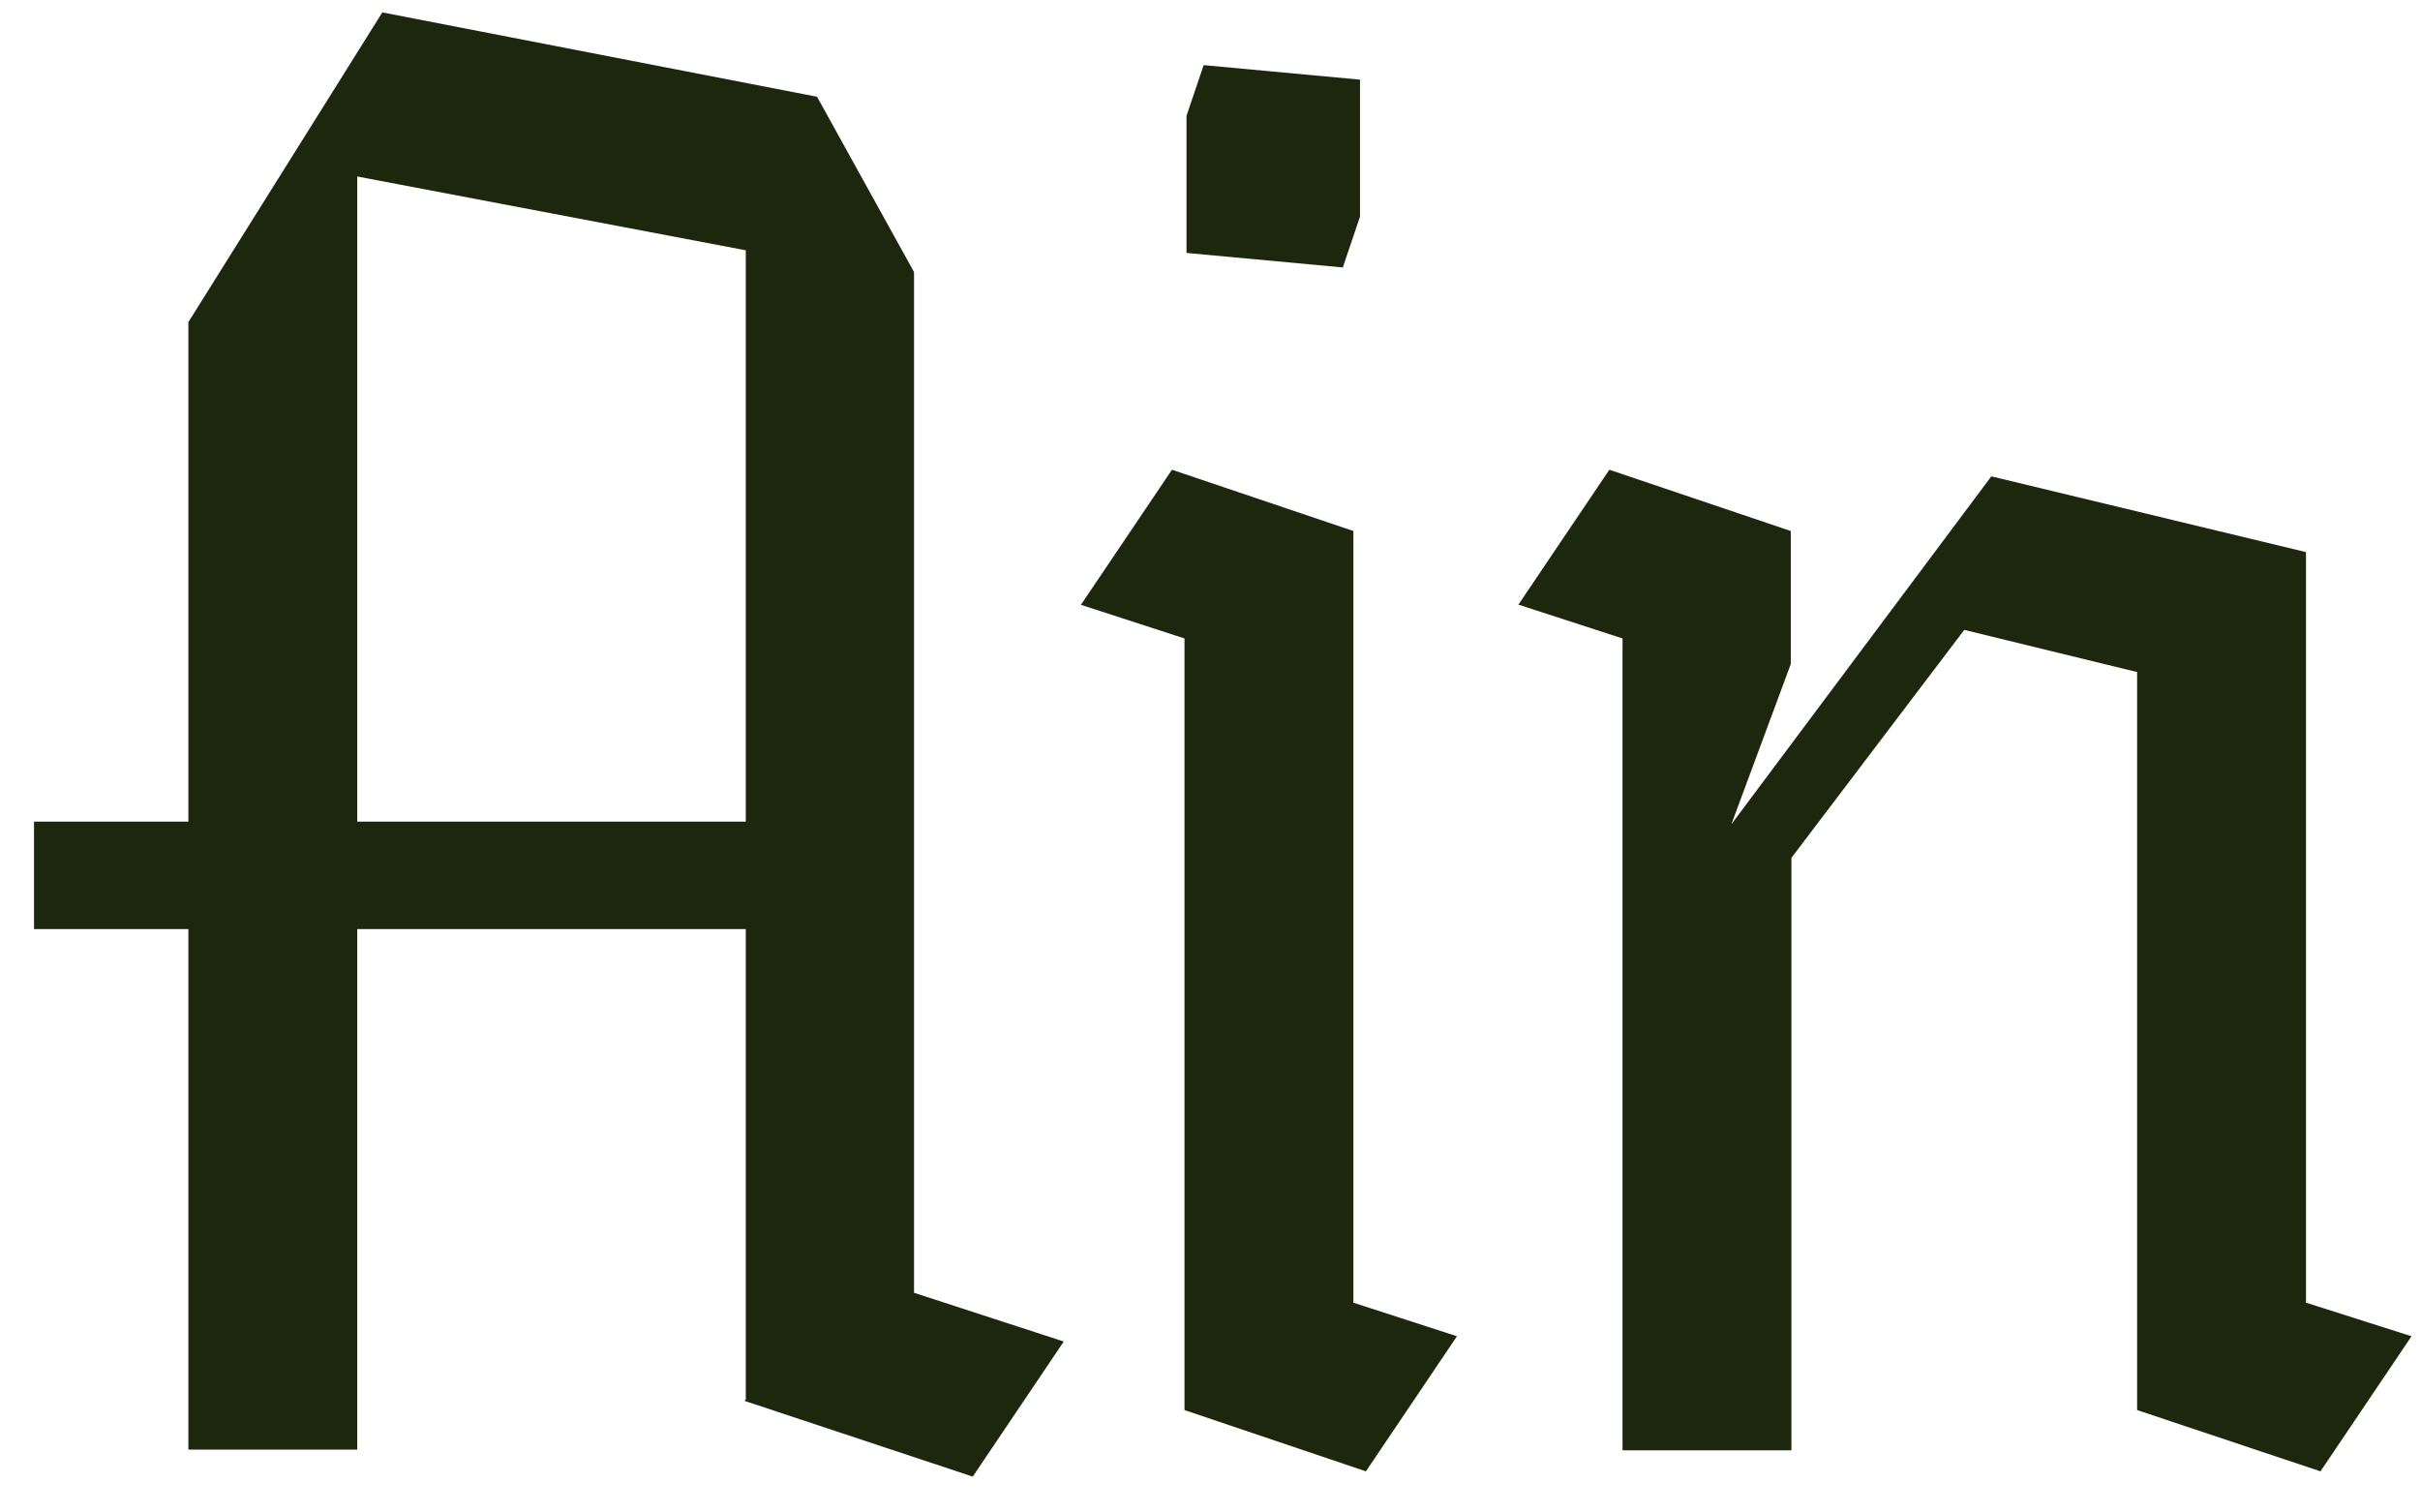
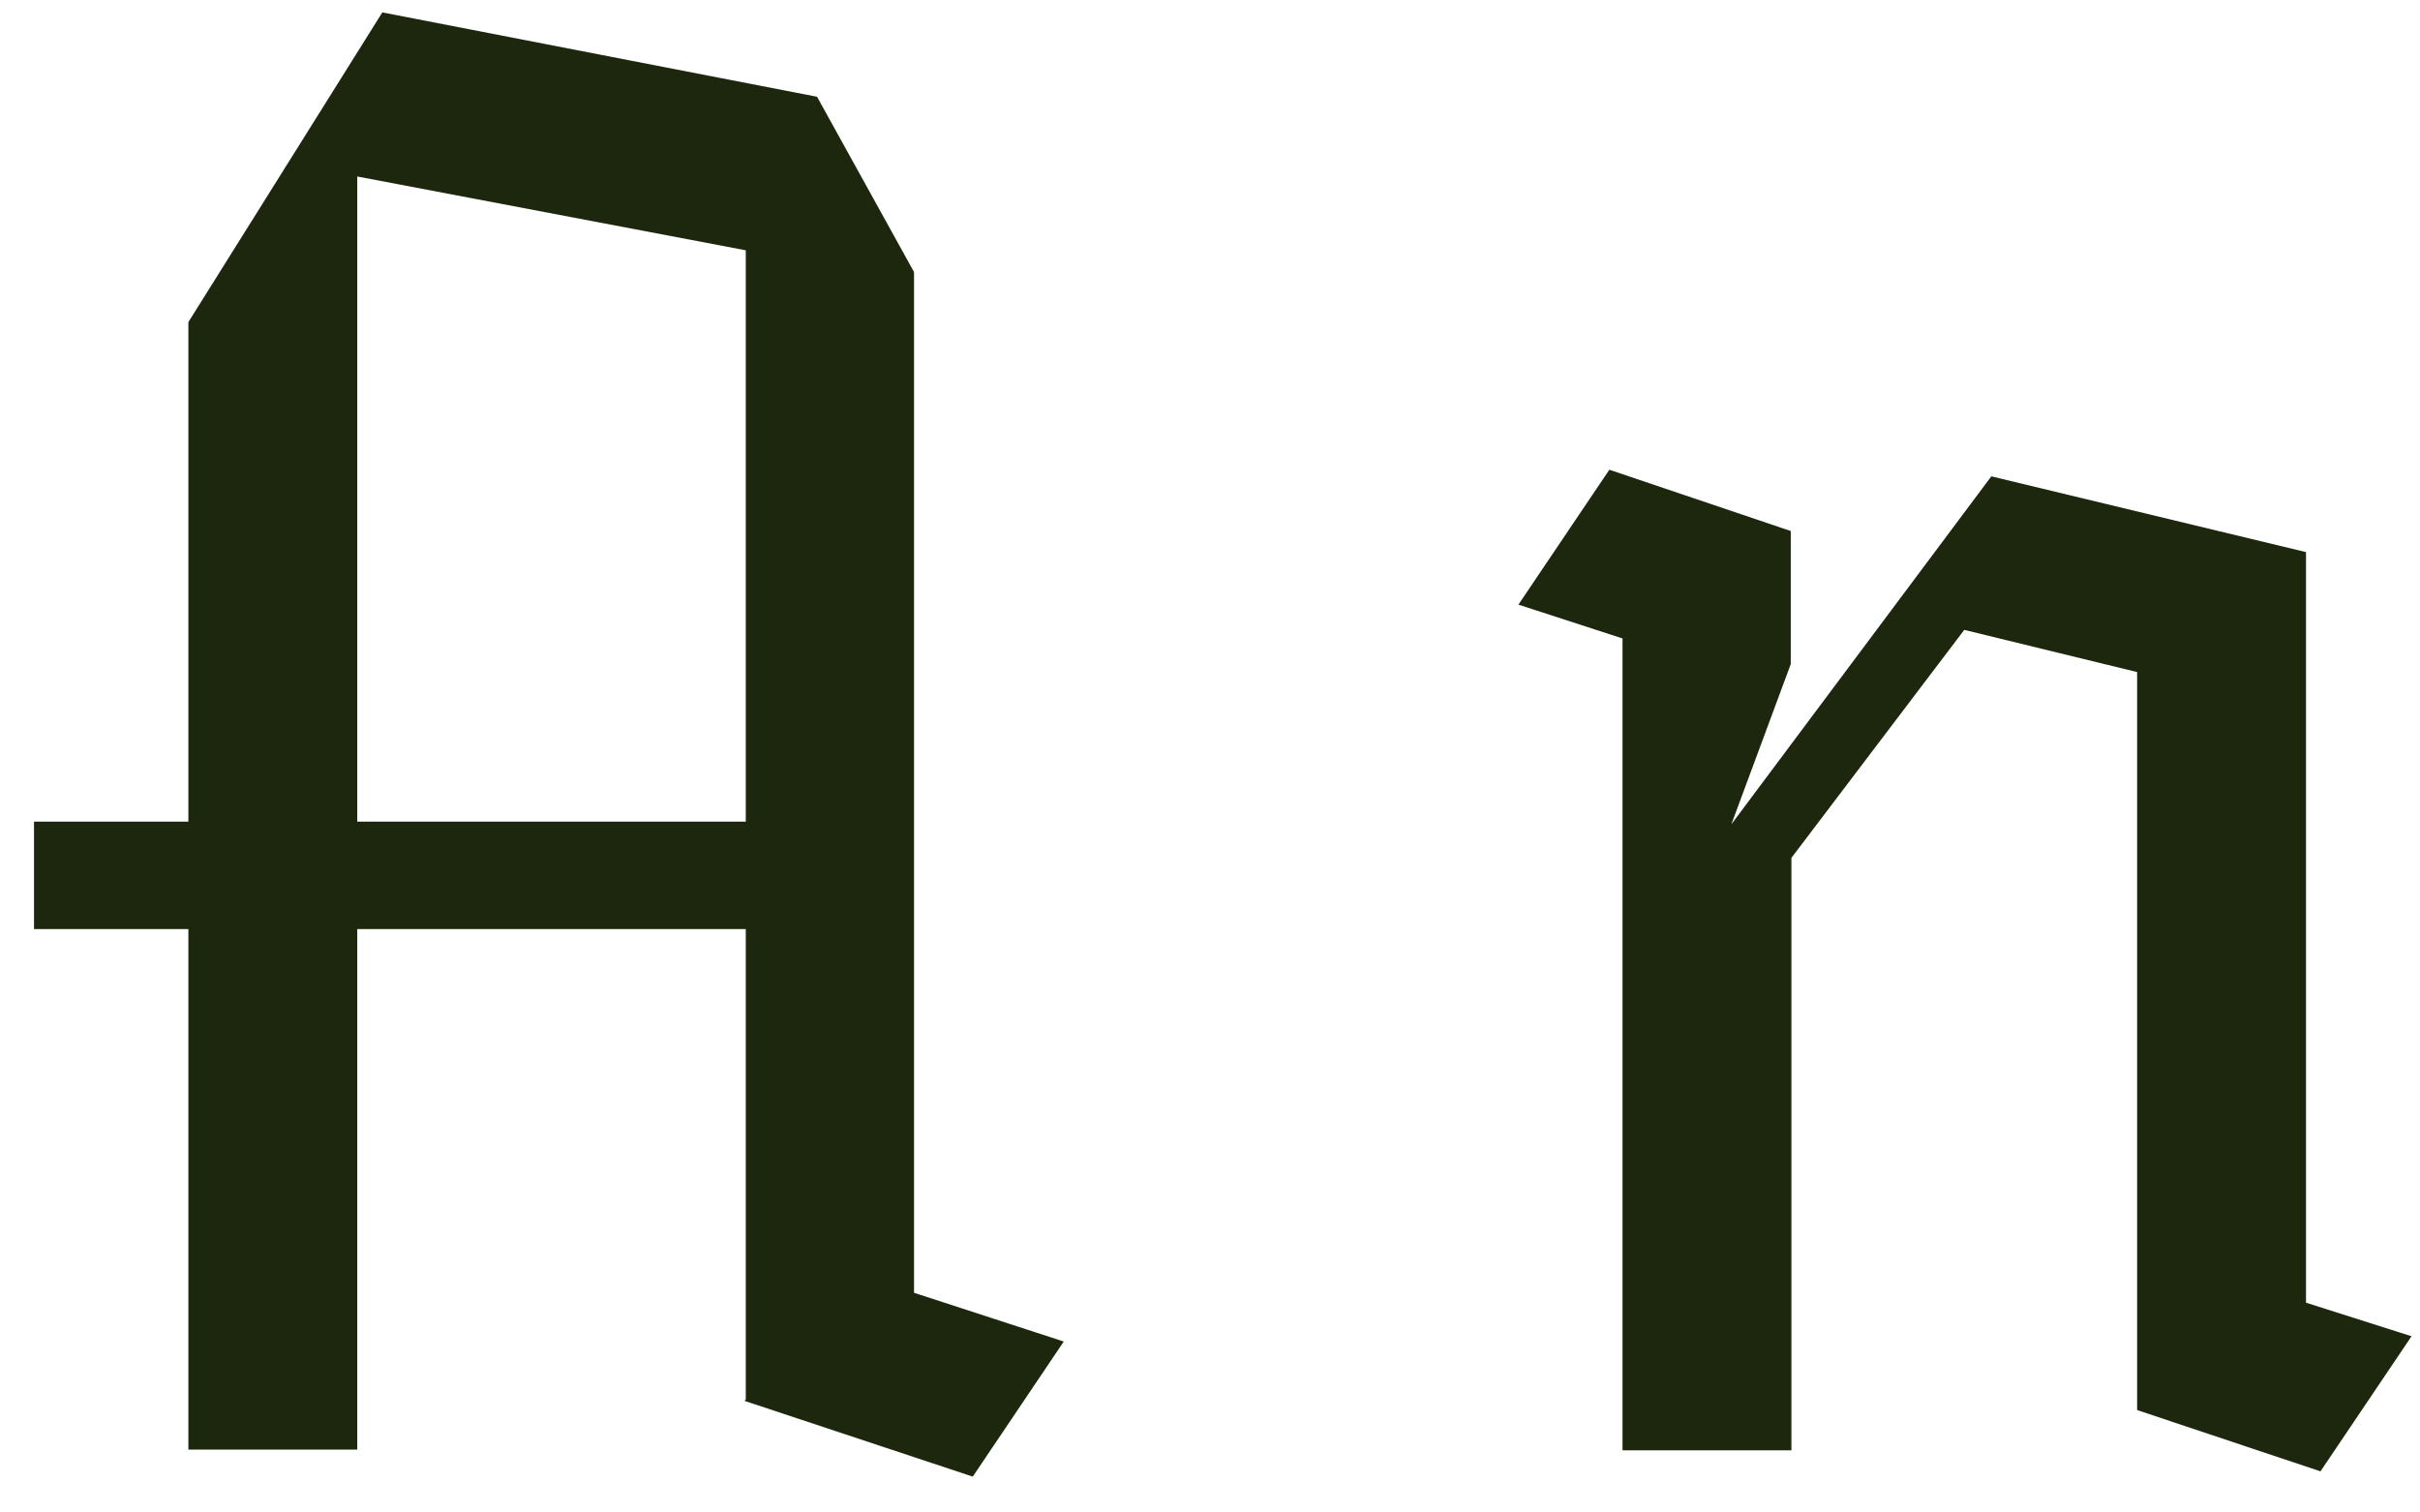
<svg xmlns="http://www.w3.org/2000/svg" width="56" height="35" viewBox="0 0 56 35" fill="none">
  <path d="M17.258 32.386V21.499H8.267V33.545H4.359V21.499H0.787V19.013H4.359V7.454L8.847 0.287L18.907 2.239L21.151 6.295V29.916L24.616 31.044L22.51 34.17L17.228 32.417L17.258 32.386ZM17.258 19.013V5.792L8.267 4.084V19.013H17.258Z" fill="#1C270E" />
-   <path d="M27.41 32.63V14.774L25.013 13.996L27.12 10.87L31.318 12.288V30.145L33.715 30.922L31.608 34.048L27.41 32.63ZM31.471 5.014L31.074 6.189L27.456 5.853V2.681L27.853 1.507L31.471 1.843V5.014Z" fill="#1C270E" />
  <path d="M35.134 13.996L37.241 10.87L41.439 12.288V15.368L40.065 19.074L46.08 11.023L53.362 12.776V30.145L55.804 30.922L53.697 34.048L49.454 32.63V15.552L45.454 14.576L41.454 19.852V33.561H37.546V14.774L35.15 13.996H35.134Z" fill="#1C270E" />
</svg>